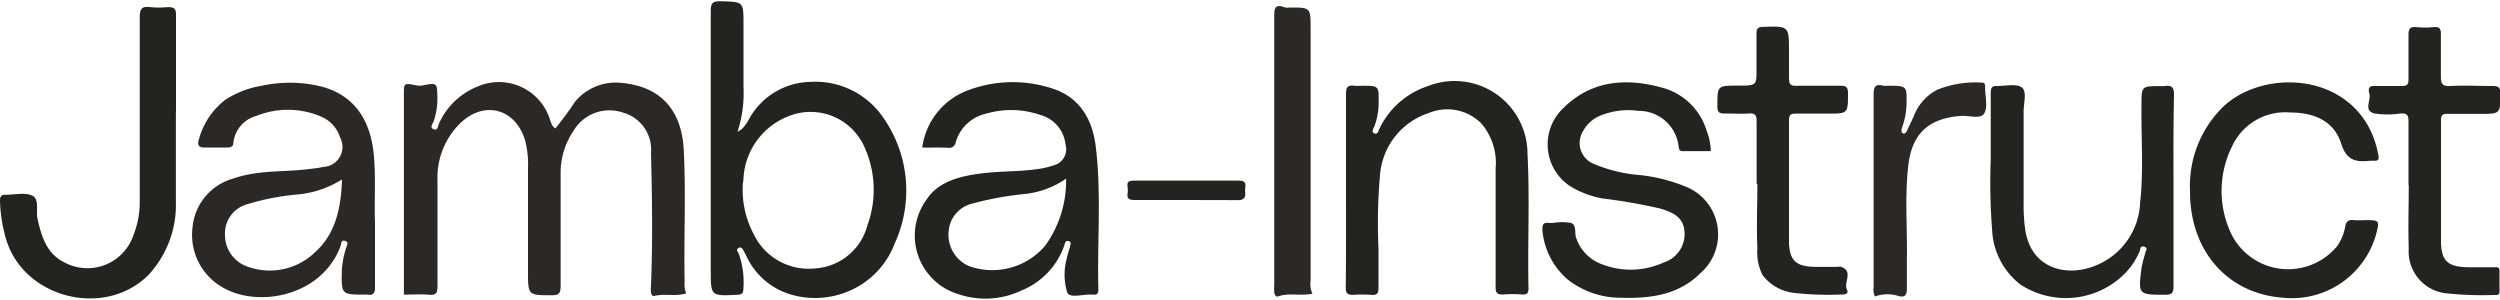
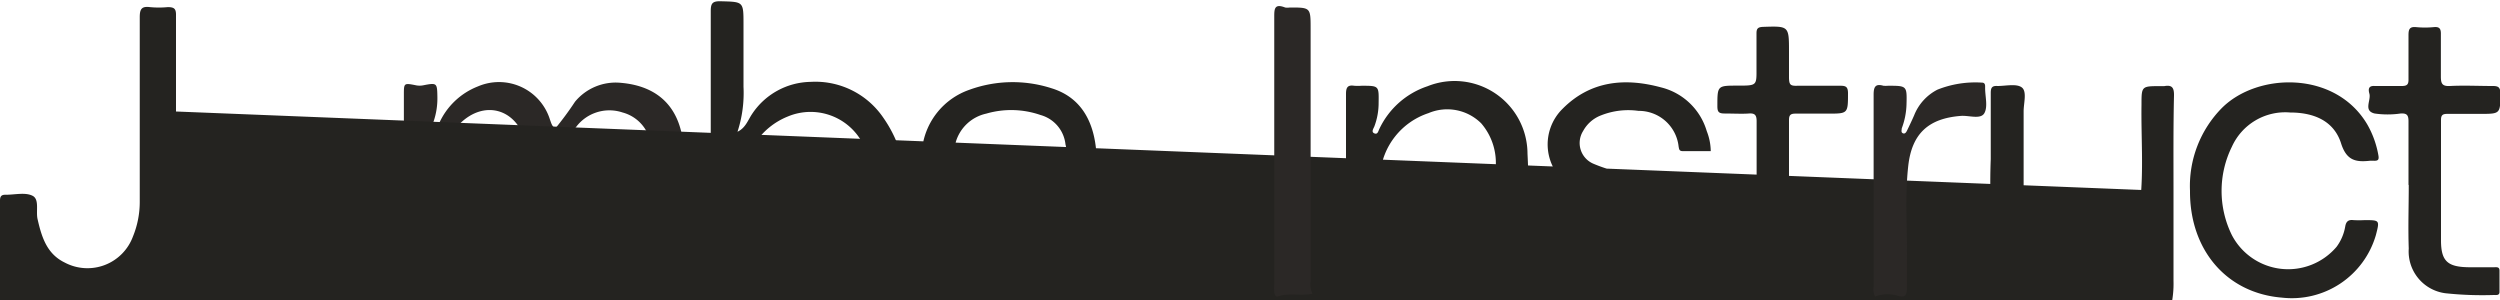
<svg xmlns="http://www.w3.org/2000/svg" id="Layer_1" data-name="Layer 1" viewBox="0 0 200 24">
  <defs>
    <style>.cls-1{fill:#2b2826}.cls-2{fill:#242320}</style>
  </defs>
  <path class="cls-1" d="M32.31 23.57v-16c0-.94 0-.94 1-.74a1.51 1.51 0 0 0 .52 0c1.12-.22 1.14-.2 1.16.88a5.71 5.71 0 0 1-.3 2c-.08.2-.34.5 0 .63s.33-.23.42-.43a5.66 5.66 0 0 1 3.13-3A4.27 4.27 0 0 1 44 9.58c.1.26.15.53.43.69A25.19 25.19 0 0 0 46 8.14a4.22 4.22 0 0 1 3.6-1.52c3.19.25 4.93 2.12 5.1 5.37.18 3.5 0 7 .07 10.53a2.08 2.08 0 0 0 .12.95c-.84.27-1.68 0-2.52.2-.38.1-.3-.57-.29-.81.14-3.53.09-7.06 0-10.59A3.08 3.08 0 0 0 49.81 9a3.33 3.33 0 0 0-3.9 1.42 6 6 0 0 0-1.06 3.43v9c0 .54-.07.78-.71.77-1.9 0-1.9 0-1.9-1.89v-8.29A7.52 7.52 0 0 0 42 11.2c-.78-2.52-3.27-3.2-5.19-1.33A6.06 6.06 0 0 0 35 14.43v8.44c0 .52-.08.77-.67.71s-1.33-.01-2.02-.01Z" />
  <path class="cls-2" d="M59 10.54c.63-.3.82-.89 1.14-1.38a5.73 5.73 0 0 1 4.7-2.61 6.57 6.57 0 0 1 5.82 2.86 10.15 10.15 0 0 1 .91 10.08 6.66 6.66 0 0 1-3.24 3.6 6.88 6.88 0 0 1-4.77.55 5.7 5.7 0 0 1-3.87-3.2l-.21-.4c-.09-.16-.2-.32-.4-.2s-.1.27 0 .4a6.8 6.8 0 0 1 .39 2.86c0 .35-.1.46-.46.48-2.16.11-2.15.12-2.15-2V.9c0-.6.11-.81.76-.8 1.86.05 1.86 0 1.86 1.85v4.99a10 10 0 0 1-.48 3.6Zm.44 4a7.56 7.56 0 0 0 .86 4.2 4.87 4.87 0 0 0 4.82 2.74A4.64 4.64 0 0 0 69.4 18a8.23 8.23 0 0 0-.19-6.11A4.71 4.71 0 0 0 63 9.33a5.66 5.66 0 0 0-3.53 5.18Z" />
-   <path class="cls-1" d="M30 17.79v5.18c0 .5-.15.68-.63.6a.75.75 0 0 0-.15 0c-1.93 0-1.92 0-1.87-2a7.34 7.34 0 0 1 .32-1.68c.06-.22.28-.52-.07-.62s-.29.27-.37.46c-1.54 4-6.56 4.89-9.37 3.29a4.83 4.83 0 0 1-2.45-4.89 4.46 4.46 0 0 1 3.27-3.85c1.89-.67 3.88-.51 5.82-.73.47-.06.94-.1 1.4-.2A1.6 1.6 0 0 0 27.21 11a2.67 2.67 0 0 0-1.57-1.69 6.7 6.7 0 0 0-5.09-.05 2.51 2.51 0 0 0-1.88 2.16c0 .31-.22.37-.45.38h-1.94c-.39 0-.48-.25-.4-.53A6 6 0 0 1 18 8a7.62 7.62 0 0 1 2.88-1.13 10.71 10.71 0 0 1 4.22-.08c2.88.51 4.48 2.4 4.8 5.54.18 1.93.03 3.9.1 5.46Zm-2.63-3.44a8.06 8.06 0 0 1-3.47 1.2 19.49 19.49 0 0 0-4.16.8A2.41 2.41 0 0 0 18 18.77a2.67 2.67 0 0 0 1.89 2.59 5.2 5.2 0 0 0 5.27-1.14c1.7-1.51 2.12-3.56 2.2-5.87Z" />
-   <path class="cls-2" d="M73.78 11.81a5.68 5.68 0 0 1 3.75-4.62 10.13 10.13 0 0 1 6.59-.13c2.28.7 3.29 2.51 3.55 4.74.45 3.76.1 7.55.2 11.33 0 .3-.07.48-.41.44h-.07c-.69-.06-1.76.31-2-.14a4.83 4.83 0 0 1-.06-2.7 7.55 7.55 0 0 1 .26-.93c0-.18.19-.43-.1-.51s-.29.2-.36.38a6 6 0 0 1-3.39 3.56 6.74 6.74 0 0 1-5.11.29 4.89 4.89 0 0 1-2.48-7.59c.93-1.42 2.69-1.85 4.39-2.06s3.24-.12 4.83-.4a6.17 6.17 0 0 0 .87-.23 1.33 1.33 0 0 0 1-1.68 2.74 2.74 0 0 0-2-2.36 7.15 7.15 0 0 0-4.34-.11 3.27 3.27 0 0 0-2.44 2.28.53.53 0 0 1-.63.45c-.66-.03-1.33-.01-2.05-.01Zm11.51 2.48a7.09 7.09 0 0 1-3.42 1.24 25.75 25.75 0 0 0-4.1.76 2.46 2.46 0 0 0-1.88 2.25 2.71 2.71 0 0 0 1.72 2.78 5.55 5.55 0 0 0 6-1.66 8.89 8.89 0 0 0 1.68-5.37ZM136.86 12.09h-2.24c-.29 0-.29-.16-.33-.36a3.2 3.2 0 0 0-3.21-2.86 5.91 5.91 0 0 0-3 .36 2.74 2.74 0 0 0-1.43 1.25 1.8 1.8 0 0 0 .85 2.63 11.83 11.83 0 0 0 3.75.9 13.55 13.55 0 0 1 3.53.89 4.11 4.11 0 0 1 1.29 6.92c-1.76 1.77-4 2.07-6.35 2a6.86 6.86 0 0 1-4.33-1.48 5.88 5.88 0 0 1-2-3.94c0-.43.06-.61.5-.57a2.29 2.29 0 0 0 .37 0 4.41 4.41 0 0 1 1.41 0c.5.19.26.83.44 1.25a3.42 3.42 0 0 0 1.71 1.92 6.34 6.34 0 0 0 5.27 0 2.38 2.38 0 0 0 1.67-2.47c-.09-1.21-1-1.57-2-1.86a43.52 43.52 0 0 0-4.54-.79 7.43 7.43 0 0 1-2.63-1 4 4 0 0 1-.59-6.17c2.24-2.26 5-2.5 7.88-1.72a5.08 5.08 0 0 1 3.66 3.5 4.51 4.51 0 0 1 .32 1.6ZM107.68 15.21V7.52c0-.51.12-.74.65-.66a4 4 0 0 0 .6 0c1.39 0 1.38 0 1.36 1.36a5.31 5.31 0 0 1-.34 1.89c-.08.19-.27.45 0 .56s.31-.18.4-.36a6.55 6.55 0 0 1 3.85-3.41 5.83 5.83 0 0 1 8 5.4c.19 3.59 0 7.17.08 10.75 0 .39-.1.54-.5.51a10.29 10.29 0 0 0-1.57 0c-.49 0-.56-.18-.56-.61v-9.48a4.85 4.85 0 0 0-1.15-3.6 3.85 3.85 0 0 0-4.22-.82 5.67 5.67 0 0 0-3.87 4.86 43.94 43.94 0 0 0-.13 6v3.14c0 .43-.13.57-.55.54a9.39 9.39 0 0 0-1.5 0c-.48 0-.57-.17-.57-.6.03-2.6.02-5.19.02-7.78ZM173.88 15.3v7.61c0 .51-.12.67-.66.67-2.16 0-2.18 0-1.89-2.2a10.07 10.07 0 0 1 .28-1.08c0-.19.29-.45-.06-.56s-.3.17-.38.36a5.66 5.66 0 0 1-1.41 2 6.65 6.65 0 0 1-8.13.66 5.85 5.85 0 0 1-2.26-4.36 48.78 48.78 0 0 1-.11-5.67v-5.3c0-.41.1-.58.54-.55.66 0 1.53-.21 1.95.12s.14 1.25.14 1.91v7.62a13.42 13.42 0 0 0 .12 1.78c.43 3.14 3.17 3.76 5.2 3.09a5.67 5.67 0 0 0 4-5.19c.29-2.6.07-5.22.11-7.83 0-1.49 0-1.49 1.52-1.49h.3c.6-.11.79.1.78.74-.06 2.54-.04 5.11-.04 7.67ZM14.07 9v7.16a8.21 8.21 0 0 1-2.2 5.84c-3.51 3.5-10 1.85-11.39-2.89A12 12 0 0 1 0 16.05c0-.36.12-.48.47-.47.72 0 1.55-.21 2.13.08s.25 1.25.41 1.89c.33 1.45.75 2.76 2.16 3.45a3.88 3.88 0 0 0 5.47-2.09 7.29 7.29 0 0 0 .54-2.76V1.37c0-.67.17-.88.82-.8a7.49 7.49 0 0 0 1.42 0c.52 0 .67.13.66.66v7.69ZM175.2 15.26a8.89 8.89 0 0 1 2.55-6.62c2.86-2.86 9.1-3 11.64 1.33a7.57 7.57 0 0 1 .88 2.45c.06.33 0 .46-.37.44h-.3c-1.12.12-1.87 0-2.31-1.38-.58-1.84-2.22-2.48-4.08-2.48a4.68 4.68 0 0 0-4.66 2.74 8 8 0 0 0 0 7.07 5.08 5.08 0 0 0 8.38.93 3.8 3.8 0 0 0 .69-1.63c.07-.4.26-.55.66-.5a8.81 8.81 0 0 0 .89 0c1.21 0 1.21 0 .9 1.2a7 7 0 0 1-7.52 5c-4.42-.36-7.38-3.81-7.35-8.55ZM192.68 14.78V9.7c0-.5-.14-.65-.63-.62a7.24 7.24 0 0 1-2.08 0c-.92-.22-.27-1.05-.42-1.59-.08-.29-.12-.65.43-.61h2.17c.44 0 .54-.15.53-.56V2.81c0-.46.08-.69.61-.64a7.37 7.37 0 0 0 1.41 0c.49-.05.58.16.57.59v3.36c0 .56.1.79.72.76 1.14-.06 2.29 0 3.44 0 .44 0 .59.11.6.58 0 1.65 0 1.65-1.61 1.65h-2.61c-.36 0-.53.06-.53.48v9.64c0 1.68.54 2.13 2.24 2.15h2c.19 0 .43-.05.44.25v1.72c0 .3-.26.25-.45.25a27.77 27.77 0 0 1-3.87-.14 3.37 3.37 0 0 1-2.94-3.58c-.06-1.69 0-3.38 0-5.07ZM140.53 14.7v-5c0-.48-.13-.66-.63-.62s-1.3 0-1.94 0c-.48 0-.57-.15-.57-.59 0-1.64 0-1.64 1.61-1.64s1.52 0 1.52-1.5V2.66c0-.38.12-.49.51-.51 2.09-.07 2.09-.08 2.09 2v2c0 .65.11.73.69.71h3.43c.44 0 .59.1.6.57 0 1.66 0 1.66-1.6 1.66h-2.61c-.38 0-.51.11-.51.51v9.63c0 1.63.55 2.11 2.17 2.12h1.64a1.14 1.14 0 0 1 .37 0c1 .38.16 1.24.46 1.83.16.32-.15.39-.43.38a24.31 24.31 0 0 1-3.72-.12A3.67 3.67 0 0 1 141 22a4.09 4.09 0 0 1-.41-2.14c-.08-1.71 0-3.43 0-5.15Z" />
+   <path class="cls-2" d="M73.78 11.81a5.68 5.68 0 0 1 3.75-4.62 10.13 10.13 0 0 1 6.59-.13c2.28.7 3.29 2.51 3.55 4.74.45 3.76.1 7.55.2 11.33 0 .3-.07.48-.41.44h-.07c-.69-.06-1.76.31-2-.14a4.83 4.83 0 0 1-.06-2.7 7.55 7.55 0 0 1 .26-.93c0-.18.19-.43-.1-.51s-.29.2-.36.38a6 6 0 0 1-3.39 3.56 6.74 6.74 0 0 1-5.11.29 4.89 4.89 0 0 1-2.48-7.59c.93-1.42 2.69-1.85 4.39-2.06s3.24-.12 4.83-.4a6.17 6.17 0 0 0 .87-.23 1.33 1.33 0 0 0 1-1.68 2.74 2.74 0 0 0-2-2.36 7.15 7.15 0 0 0-4.34-.11 3.27 3.27 0 0 0-2.44 2.28.53.53 0 0 1-.63.45c-.66-.03-1.33-.01-2.05-.01Zm11.51 2.48a7.09 7.09 0 0 1-3.42 1.24 25.75 25.75 0 0 0-4.1.76 2.46 2.46 0 0 0-1.88 2.25 2.71 2.71 0 0 0 1.72 2.78 5.55 5.55 0 0 0 6-1.66 8.89 8.89 0 0 0 1.68-5.37ZM136.86 12.09h-2.24c-.29 0-.29-.16-.33-.36a3.2 3.2 0 0 0-3.21-2.86 5.91 5.91 0 0 0-3 .36 2.74 2.74 0 0 0-1.43 1.25 1.8 1.8 0 0 0 .85 2.63 11.83 11.83 0 0 0 3.75.9 13.55 13.55 0 0 1 3.53.89 4.11 4.11 0 0 1 1.29 6.92c-1.76 1.77-4 2.07-6.35 2a6.86 6.86 0 0 1-4.33-1.48 5.88 5.88 0 0 1-2-3.94c0-.43.06-.61.5-.57a2.29 2.29 0 0 0 .37 0 4.41 4.41 0 0 1 1.41 0c.5.19.26.83.44 1.25a3.42 3.42 0 0 0 1.71 1.92 6.34 6.34 0 0 0 5.27 0 2.38 2.38 0 0 0 1.67-2.47c-.09-1.21-1-1.57-2-1.86a43.52 43.52 0 0 0-4.54-.79 7.43 7.43 0 0 1-2.63-1 4 4 0 0 1-.59-6.17c2.24-2.26 5-2.5 7.88-1.72a5.08 5.08 0 0 1 3.66 3.5 4.51 4.51 0 0 1 .32 1.6ZM107.68 15.21V7.52c0-.51.12-.74.65-.66a4 4 0 0 0 .6 0c1.39 0 1.38 0 1.36 1.36a5.31 5.31 0 0 1-.34 1.89c-.08.19-.27.45 0 .56s.31-.18.4-.36a6.55 6.55 0 0 1 3.85-3.41 5.83 5.83 0 0 1 8 5.4c.19 3.59 0 7.17.08 10.75 0 .39-.1.54-.5.51a10.29 10.29 0 0 0-1.57 0c-.49 0-.56-.18-.56-.61v-9.48a4.85 4.85 0 0 0-1.15-3.6 3.85 3.85 0 0 0-4.22-.82 5.67 5.67 0 0 0-3.87 4.86 43.94 43.94 0 0 0-.13 6v3.14c0 .43-.13.57-.55.54a9.39 9.39 0 0 0-1.5 0c-.48 0-.57-.17-.57-.6.03-2.6.02-5.19.02-7.78ZM173.88 15.3v7.61c0 .51-.12.67-.66.67-2.16 0-2.18 0-1.89-2.2a10.07 10.07 0 0 1 .28-1.08c0-.19.29-.45-.06-.56s-.3.17-.38.36a5.66 5.66 0 0 1-1.41 2 6.65 6.65 0 0 1-8.13.66 5.85 5.85 0 0 1-2.26-4.36 48.78 48.78 0 0 1-.11-5.67v-5.3c0-.41.1-.58.54-.55.66 0 1.53-.21 1.95.12s.14 1.25.14 1.91v7.62a13.42 13.42 0 0 0 .12 1.78c.43 3.14 3.17 3.76 5.2 3.09a5.67 5.67 0 0 0 4-5.19c.29-2.6.07-5.22.11-7.83 0-1.49 0-1.49 1.52-1.49h.3c.6-.11.79.1.78.74-.06 2.54-.04 5.11-.04 7.67Zv7.16a8.21 8.21 0 0 1-2.2 5.84c-3.51 3.5-10 1.85-11.39-2.89A12 12 0 0 1 0 16.05c0-.36.12-.48.47-.47.72 0 1.55-.21 2.13.08s.25 1.25.41 1.89c.33 1.45.75 2.76 2.16 3.45a3.88 3.88 0 0 0 5.47-2.09 7.29 7.29 0 0 0 .54-2.76V1.37c0-.67.17-.88.82-.8a7.49 7.49 0 0 0 1.42 0c.52 0 .67.13.66.66v7.69ZM175.2 15.26a8.89 8.89 0 0 1 2.55-6.62c2.86-2.86 9.1-3 11.64 1.33a7.57 7.57 0 0 1 .88 2.45c.06.33 0 .46-.37.44h-.3c-1.12.12-1.87 0-2.31-1.38-.58-1.84-2.22-2.48-4.08-2.48a4.68 4.68 0 0 0-4.66 2.74 8 8 0 0 0 0 7.07 5.08 5.08 0 0 0 8.38.93 3.8 3.8 0 0 0 .69-1.63c.07-.4.26-.55.66-.5a8.81 8.81 0 0 0 .89 0c1.21 0 1.21 0 .9 1.2a7 7 0 0 1-7.52 5c-4.42-.36-7.38-3.81-7.35-8.55ZM192.68 14.78V9.7c0-.5-.14-.65-.63-.62a7.24 7.24 0 0 1-2.08 0c-.92-.22-.27-1.05-.42-1.59-.08-.29-.12-.65.43-.61h2.17c.44 0 .54-.15.53-.56V2.81c0-.46.08-.69.61-.64a7.37 7.37 0 0 0 1.41 0c.49-.05.58.16.57.59v3.36c0 .56.1.79.72.76 1.14-.06 2.29 0 3.44 0 .44 0 .59.11.6.58 0 1.65 0 1.65-1.61 1.65h-2.61c-.36 0-.53.06-.53.48v9.64c0 1.68.54 2.13 2.24 2.15h2c.19 0 .43-.05.44.25v1.72c0 .3-.26.25-.45.25a27.77 27.77 0 0 1-3.87-.14 3.37 3.37 0 0 1-2.94-3.58c-.06-1.69 0-3.38 0-5.07ZM140.53 14.7v-5c0-.48-.13-.66-.63-.62s-1.3 0-1.94 0c-.48 0-.57-.15-.57-.59 0-1.64 0-1.64 1.61-1.64s1.52 0 1.52-1.5V2.66c0-.38.12-.49.51-.51 2.09-.07 2.09-.08 2.09 2v2c0 .65.11.73.69.71h3.43c.44 0 .59.1.6.57 0 1.66 0 1.66-1.6 1.66h-2.61c-.38 0-.51.11-.51.51v9.63c0 1.63.55 2.11 2.17 2.12h1.64a1.14 1.14 0 0 1 .37 0c1 .38.16 1.24.46 1.83.16.32-.15.39-.43.38a24.31 24.31 0 0 1-3.72-.12A3.67 3.67 0 0 1 141 22a4.09 4.09 0 0 1-.41-2.14c-.08-1.71 0-3.43 0-5.15Z" />
  <path class="cls-1" d="M105 23.5c-1 .19-1.88-.09-2.75.21-.2.07-.29-.16-.31-.34a3.84 3.84 0 0 1 0-.59V1.37c0-.64 0-1.11.87-.77a1.14 1.14 0 0 0 .37 0c1.67 0 1.67 0 1.67 1.71v20.15a1.76 1.76 0 0 0 .15 1.04ZM150 23.72a1.34 1.34 0 0 1-.11-.77V7.57c0-.6.13-.9.78-.71a2.29 2.29 0 0 0 .37 0c1.52 0 1.52 0 1.48 1.52a5.84 5.84 0 0 1-.38 1.89c0 .14-.08.31.09.39s.27-.09.33-.21c.2-.41.39-.81.57-1.22A3.93 3.93 0 0 1 155 7.17a8.21 8.21 0 0 1 3.56-.56c.18 0 .25.11.25.29v.15c0 .67.23 1.48-.06 2s-1.21.18-1.85.22c-2.6.19-3.95 1.4-4.24 4s-.06 5-.11 7.54v2.31c0 .55-.22.7-.74.54a2.87 2.87 0 0 0-1.81.06Z" />
-   <path class="cls-2" d="M94.88 16h-4.17c-.66 0-.51-.4-.48-.73s-.28-.82.46-.82h8.42c.78 0 .45.54.5.88s0 .69-.55.68C97.67 16 96.27 16 94.88 16Z" />
</svg>